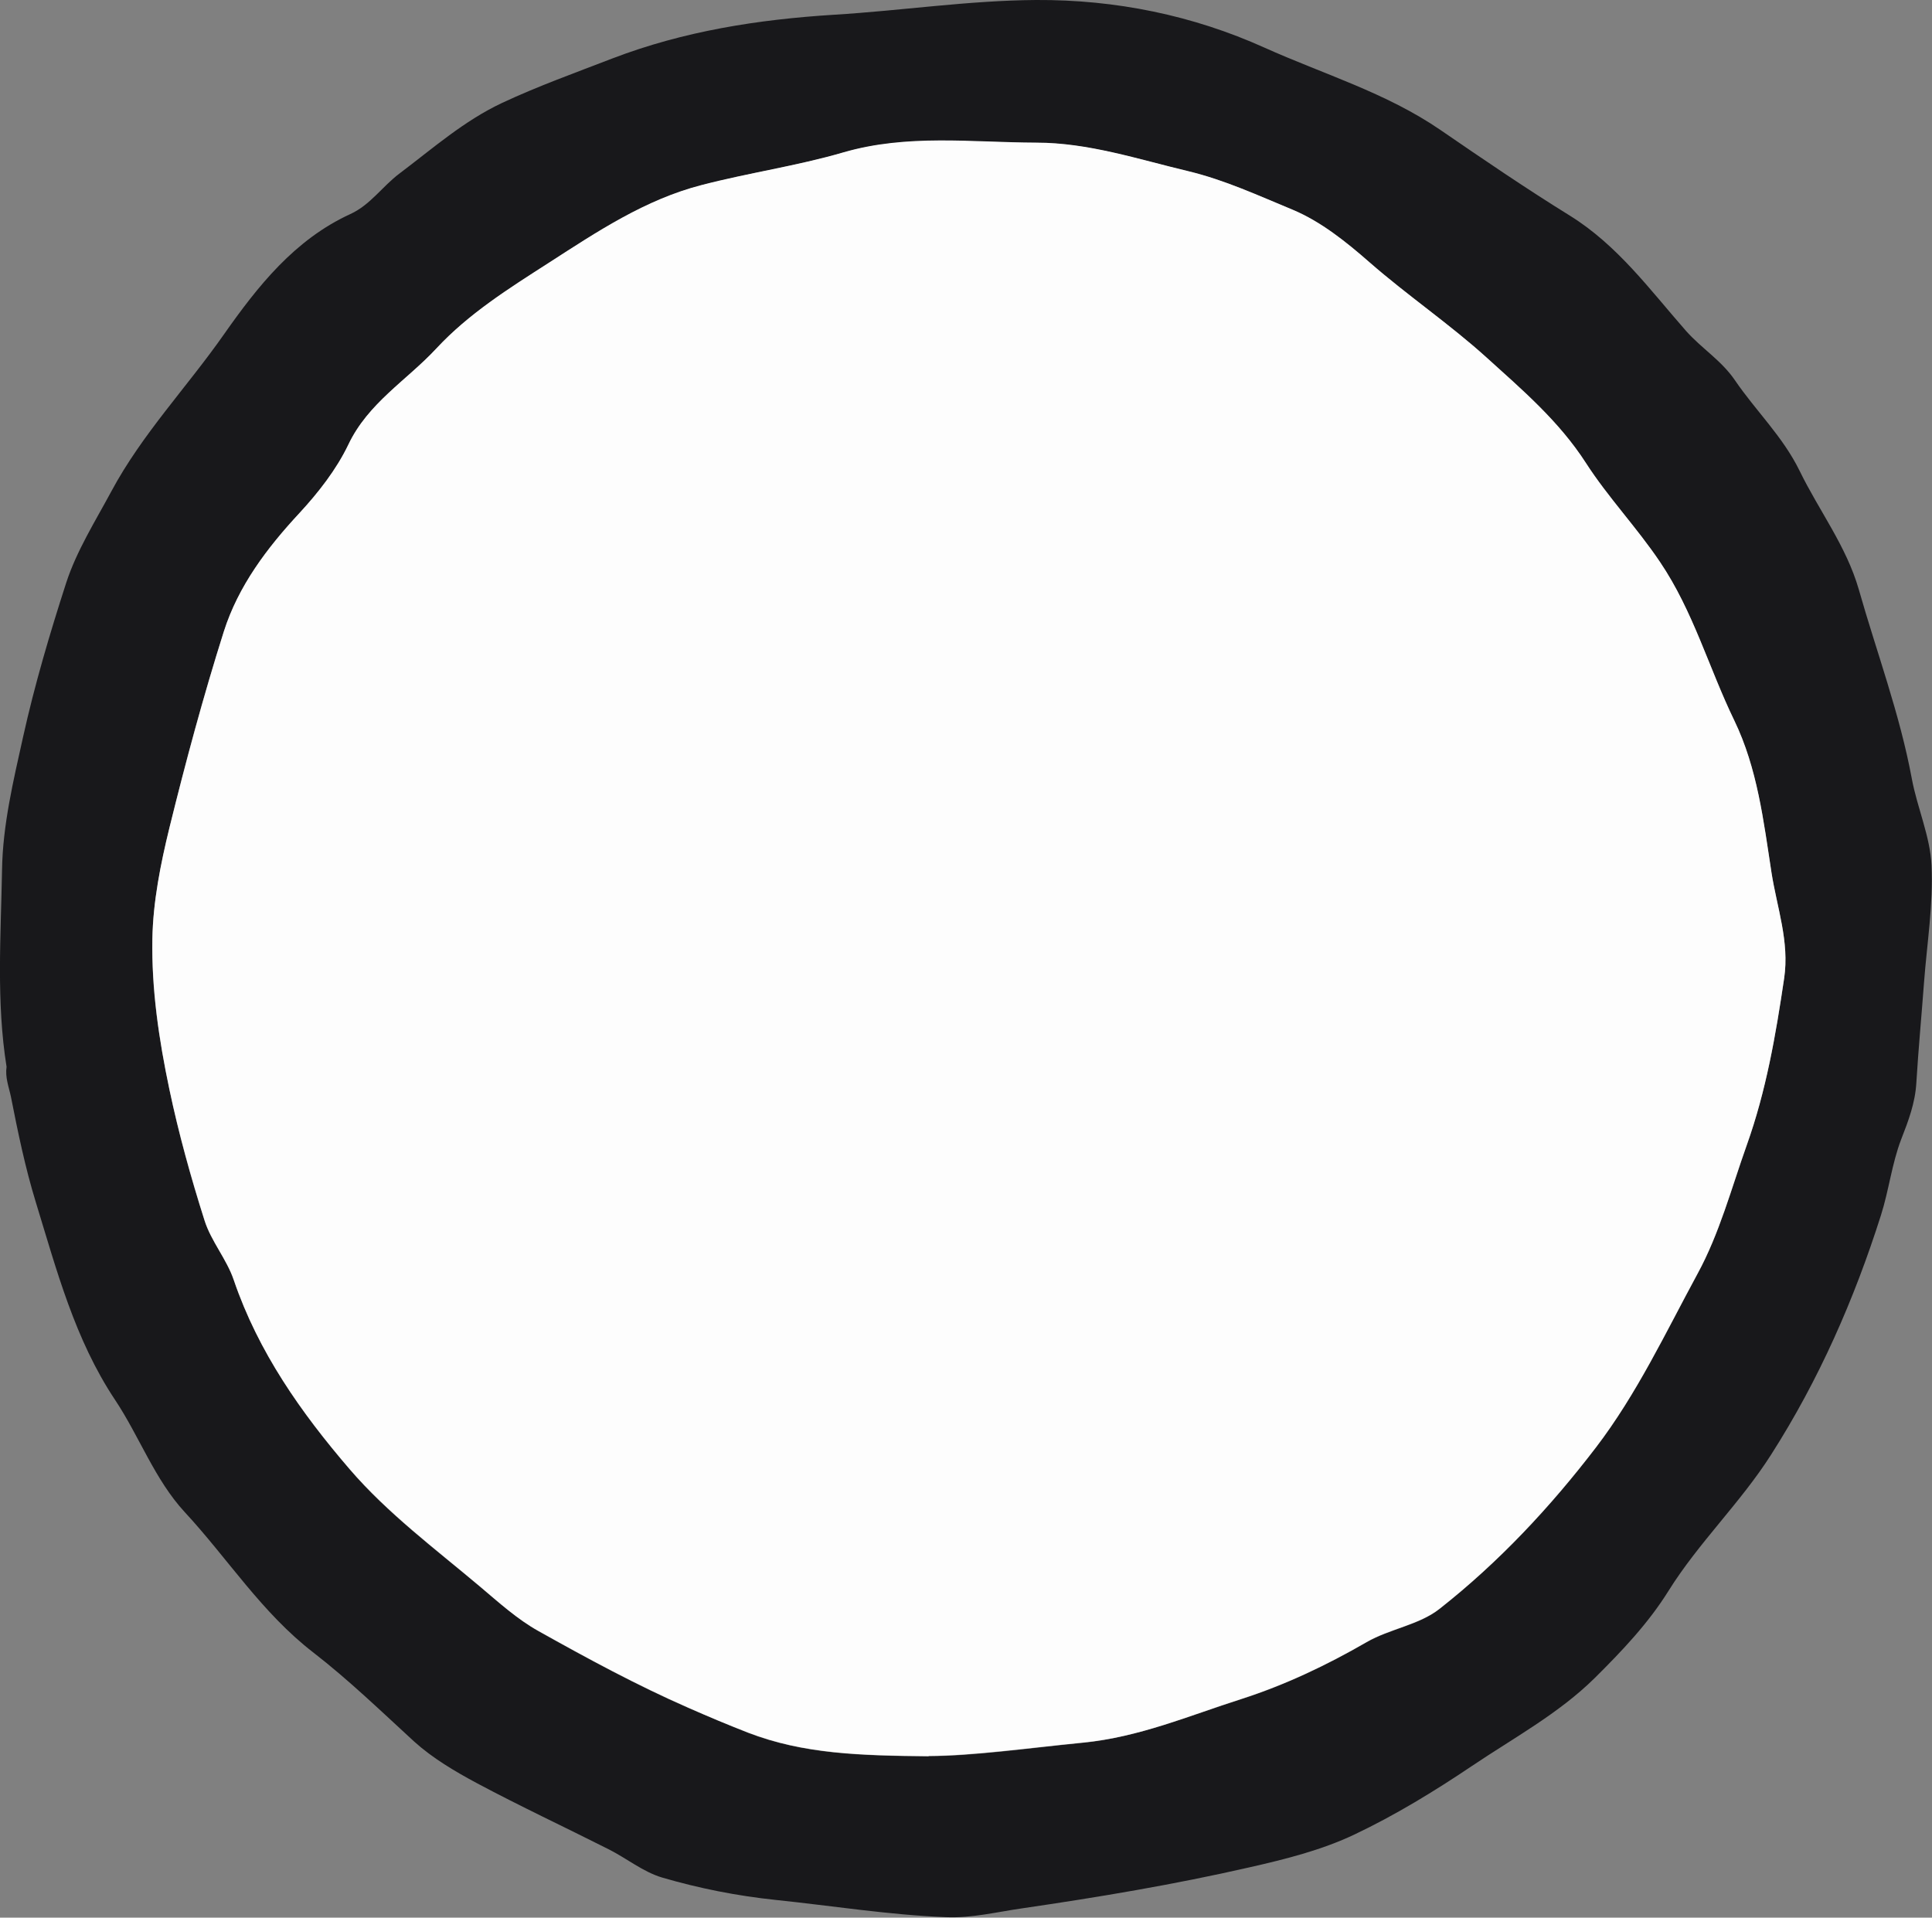
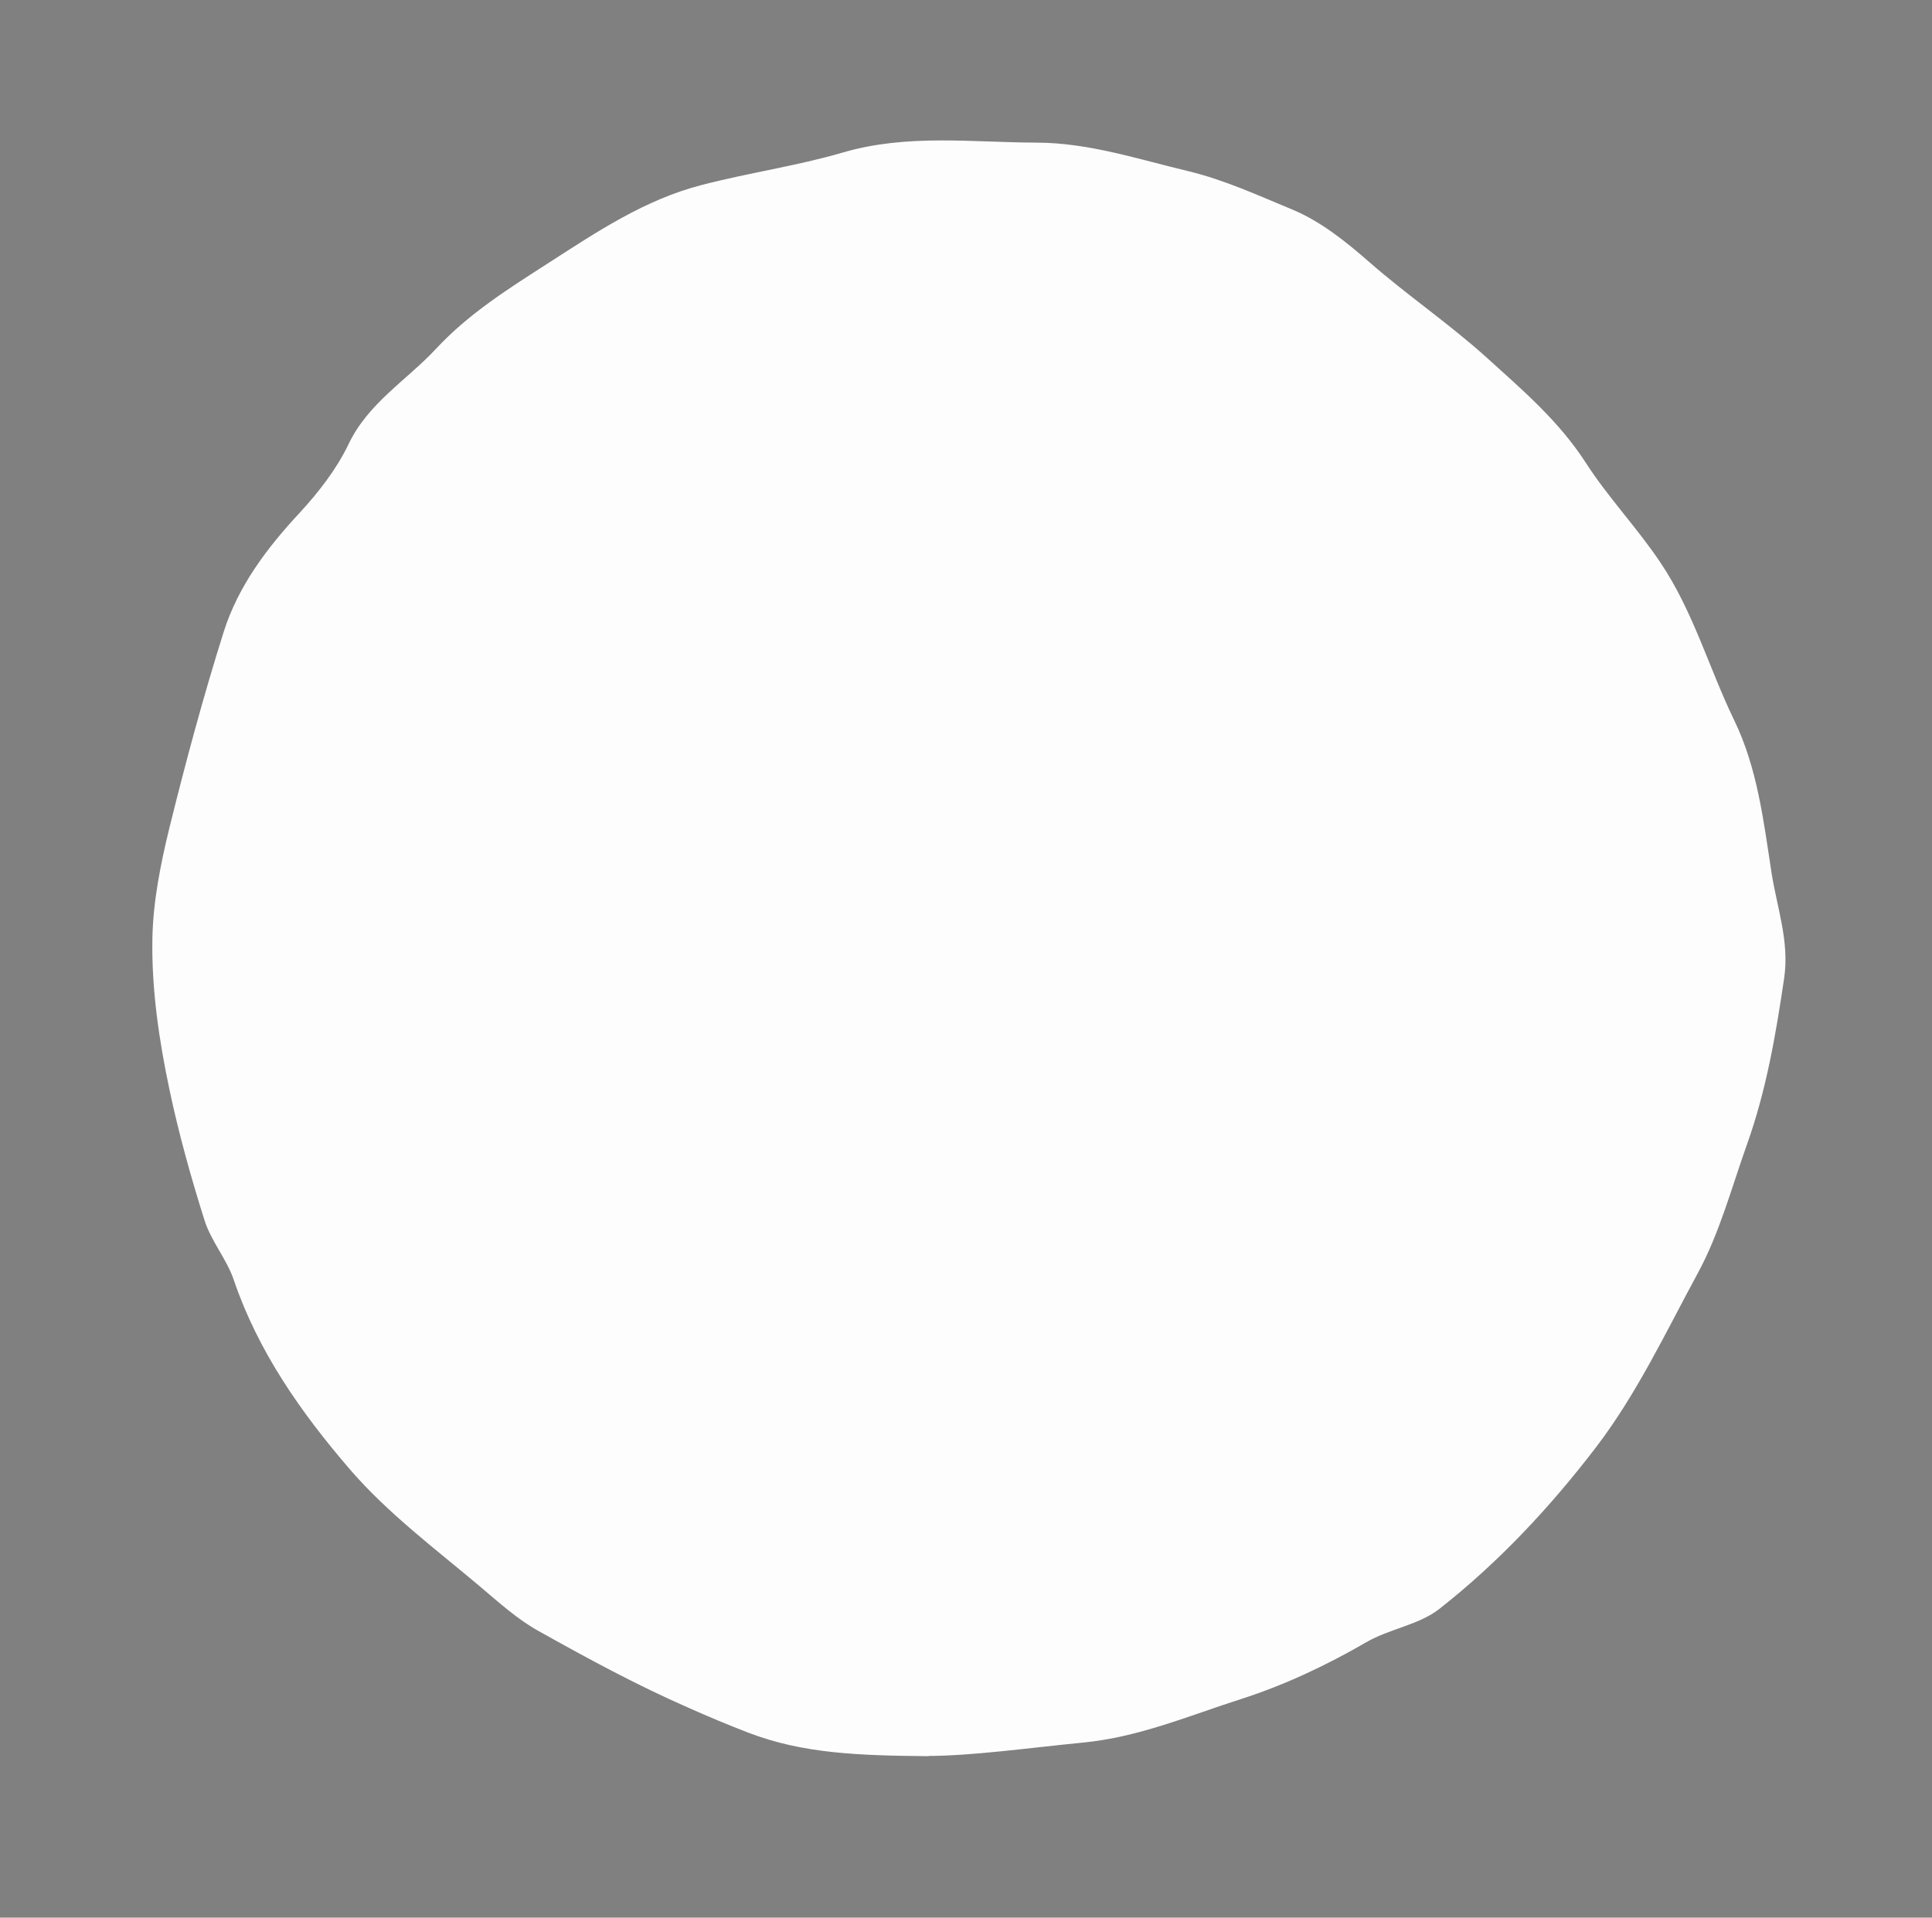
<svg xmlns="http://www.w3.org/2000/svg" id="Layer_2" data-name="Layer 2" viewBox="0 0 85.2 84.57">
  <rect x="0" y="0" width="85.2" height="84.57" fill="#808080" stroke="none" />
  <defs>
    <style>
      .cls-1 {
        fill: #18181B;
      }

      .cls-2 {
        fill: #fdfdfd;
      }
    </style>
  </defs>
  <g id="Layer_1-2" data-name="Layer 1">
    <g>
-       <path class="cls-1" d="M.29,47.05c-.46-2.87-.25-5.79-.2-8.69,.03-1.98,.5-3.93,.93-5.87,.51-2.3,1.18-4.56,1.9-6.79,.46-1.41,1.28-2.71,1.99-4.03,1.35-2.52,3.34-4.6,4.97-6.93,1.49-2.12,3.11-4.17,5.57-5.3,.88-.4,1.41-1.22,2.17-1.79,1.46-1.1,2.84-2.32,4.52-3.11,1.58-.74,3.23-1.33,4.86-1.96,3.16-1.21,6.43-1.72,9.78-1.93C39.76,.47,42.71,.02,45.69,0c3.52-.02,6.92,.68,10.07,2.1,2.6,1.17,5.37,1.99,7.76,3.63,1.88,1.29,3.77,2.58,5.71,3.78,2.11,1.31,3.53,3.27,5.12,5.08,.68,.77,1.56,1.3,2.16,2.18,.92,1.35,2.11,2.48,2.85,3.99,.85,1.75,2.06,3.32,2.61,5.23,.79,2.78,1.81,5.49,2.34,8.35,.24,1.29,.81,2.54,.87,3.83,.08,1.71-.2,3.43-.33,5.14-.11,1.48-.25,2.96-.34,4.44-.05,.89-.35,1.68-.67,2.5-.41,1.07-.54,2.24-.89,3.34-1.18,3.72-2.74,7.27-4.85,10.57-1.35,2.12-3.19,3.87-4.52,6-.89,1.43-2.06,2.66-3.25,3.84-1.6,1.58-3.59,2.65-5.43,3.89-1.65,1.11-3.37,2.16-5.16,3.01-1.45,.69-3.04,1.09-4.63,1.45-3.32,.76-6.67,1.32-10.03,1.81-1.12,.16-2.23,.44-3.37,.39-2.51-.1-5-.5-7.5-.76-1.71-.18-3.38-.51-5.02-.99-.83-.25-1.55-.84-2.34-1.24-1.94-.98-3.91-1.9-5.82-2.92-.97-.52-1.95-1.1-2.76-1.83-1.46-1.34-2.9-2.73-4.45-3.93-2.28-1.76-3.77-4.14-5.67-6.19-1.33-1.44-2-3.34-3.08-4.96-1.77-2.66-2.57-5.71-3.49-8.71-.47-1.53-.79-3.09-1.1-4.66-.09-.43-.26-.84-.19-1.32Zm40.66,30.4c1.96,0,4.38-.35,6.81-.59,2.48-.25,4.68-1.19,6.97-1.92,1.93-.62,3.76-1.49,5.53-2.51,1.02-.59,2.32-.76,3.22-1.47,2.61-2.06,4.88-4.48,6.9-7.12,1.81-2.37,3.07-5.06,4.48-7.66,.97-1.78,1.49-3.76,2.17-5.67,.85-2.4,1.28-4.86,1.65-7.36,.24-1.62-.32-3.13-.56-4.67-.35-2.27-.62-4.58-1.64-6.7-1.12-2.31-1.81-4.81-3.27-6.98-1.02-1.52-2.29-2.85-3.27-4.37-1.19-1.85-2.82-3.23-4.39-4.66-1.63-1.48-3.48-2.73-5.14-4.18-1.05-.92-2.16-1.81-3.4-2.33-1.5-.62-2.99-1.32-4.6-1.7-2.22-.53-4.4-1.26-6.72-1.26-2.84,0-5.68-.38-8.5,.43-2.05,.59-4.18,.9-6.25,1.44-2.49,.65-4.6,2.06-6.74,3.43-1.76,1.13-3.53,2.24-4.96,3.78-1.3,1.4-3,2.4-3.88,4.24-.52,1.1-1.31,2.11-2.15,3.01-1.44,1.55-2.7,3.22-3.34,5.23-.91,2.85-1.69,5.75-2.4,8.66-.39,1.59-.72,3.24-.75,4.88-.05,2.23,.29,4.46,.75,6.65,.41,1.95,.94,3.88,1.55,5.78,.29,.92,.98,1.71,1.29,2.63,1.08,3.17,2.97,5.85,5.11,8.34,1.68,1.96,3.77,3.51,5.74,5.17,.83,.7,1.65,1.44,2.59,1.97,2.16,1.21,4.34,2.39,6.6,3.38,.86,.37,1.76,.75,2.64,1.1,2.44,.94,4.93,1.01,7.96,1.04Z" />
      <path class="cls-2" d="M40.95,77.45c-3.03-.03-5.52-.1-7.96-1.04-.88-.34-1.79-.72-2.64-1.1-2.26-.99-4.44-2.17-6.6-3.38-.94-.52-1.76-1.27-2.59-1.97-1.97-1.66-4.06-3.22-5.74-5.17-2.14-2.49-4.03-5.17-5.11-8.34-.31-.92-1-1.71-1.29-2.63-.6-1.9-1.14-3.83-1.55-5.78-.46-2.18-.79-4.42-.75-6.65,.03-1.63,.36-3.28,.75-4.88,.72-2.91,1.5-5.81,2.4-8.66,.64-2.01,1.9-3.68,3.34-5.23,.83-.9,1.62-1.91,2.15-3.01,.87-1.84,2.58-2.84,3.88-4.24,1.43-1.54,3.2-2.65,4.96-3.78,2.14-1.38,4.25-2.79,6.74-3.43,2.07-.54,4.2-.84,6.25-1.44,2.82-.82,5.66-.44,8.5-.43,2.31,0,4.49,.73,6.72,1.26,1.61,.39,3.1,1.08,4.6,1.7,1.24,.52,2.35,1.41,3.4,2.33,1.66,1.45,3.5,2.7,5.14,4.18,1.58,1.43,3.2,2.81,4.39,4.66,.98,1.52,2.25,2.85,3.27,4.37,1.46,2.16,2.15,4.67,3.27,6.98,1.02,2.11,1.29,4.42,1.64,6.7,.24,1.55,.8,3.05,.56,4.67-.37,2.5-.79,4.96-1.65,7.36-.68,1.91-1.2,3.89-2.17,5.67-1.41,2.6-2.67,5.29-4.48,7.66-2.02,2.64-4.29,5.07-6.9,7.12-.9,.71-2.2,.88-3.22,1.47-1.76,1.02-3.6,1.89-5.53,2.51-2.29,.73-4.49,1.68-6.97,1.92-2.43,.24-4.85,.58-6.81,.59Z" />
    </g>
  </g>
</svg>